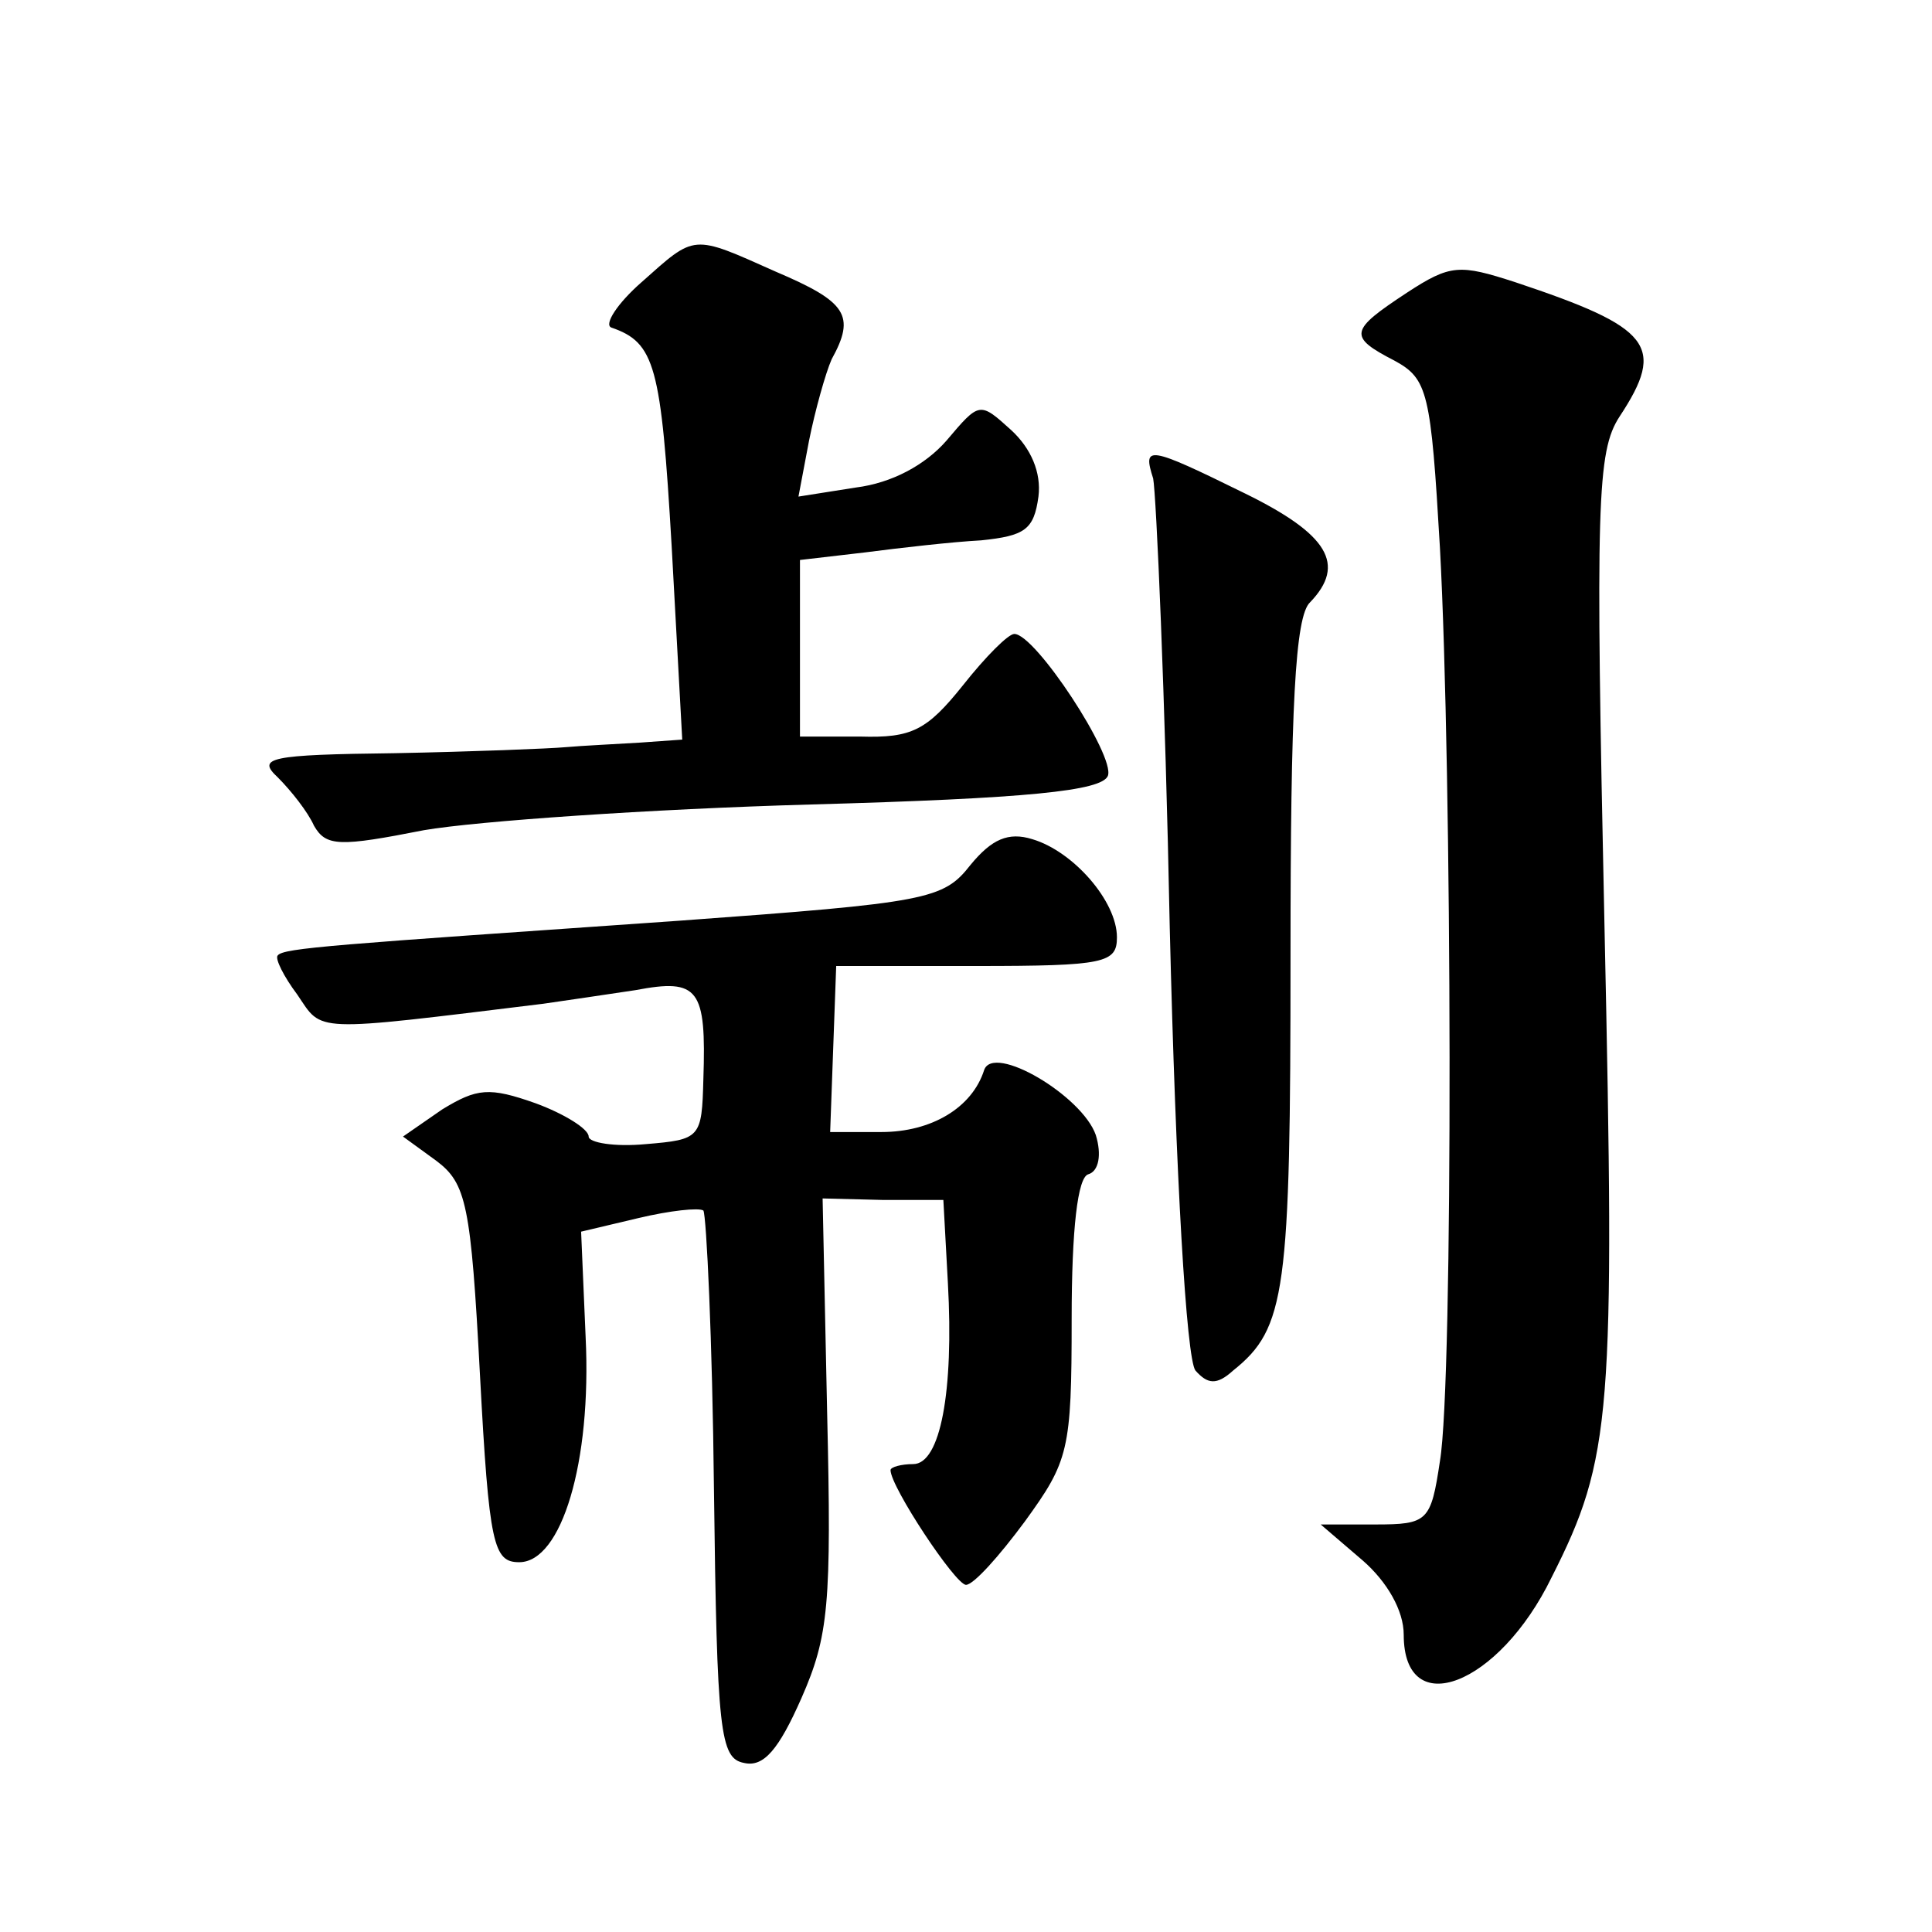
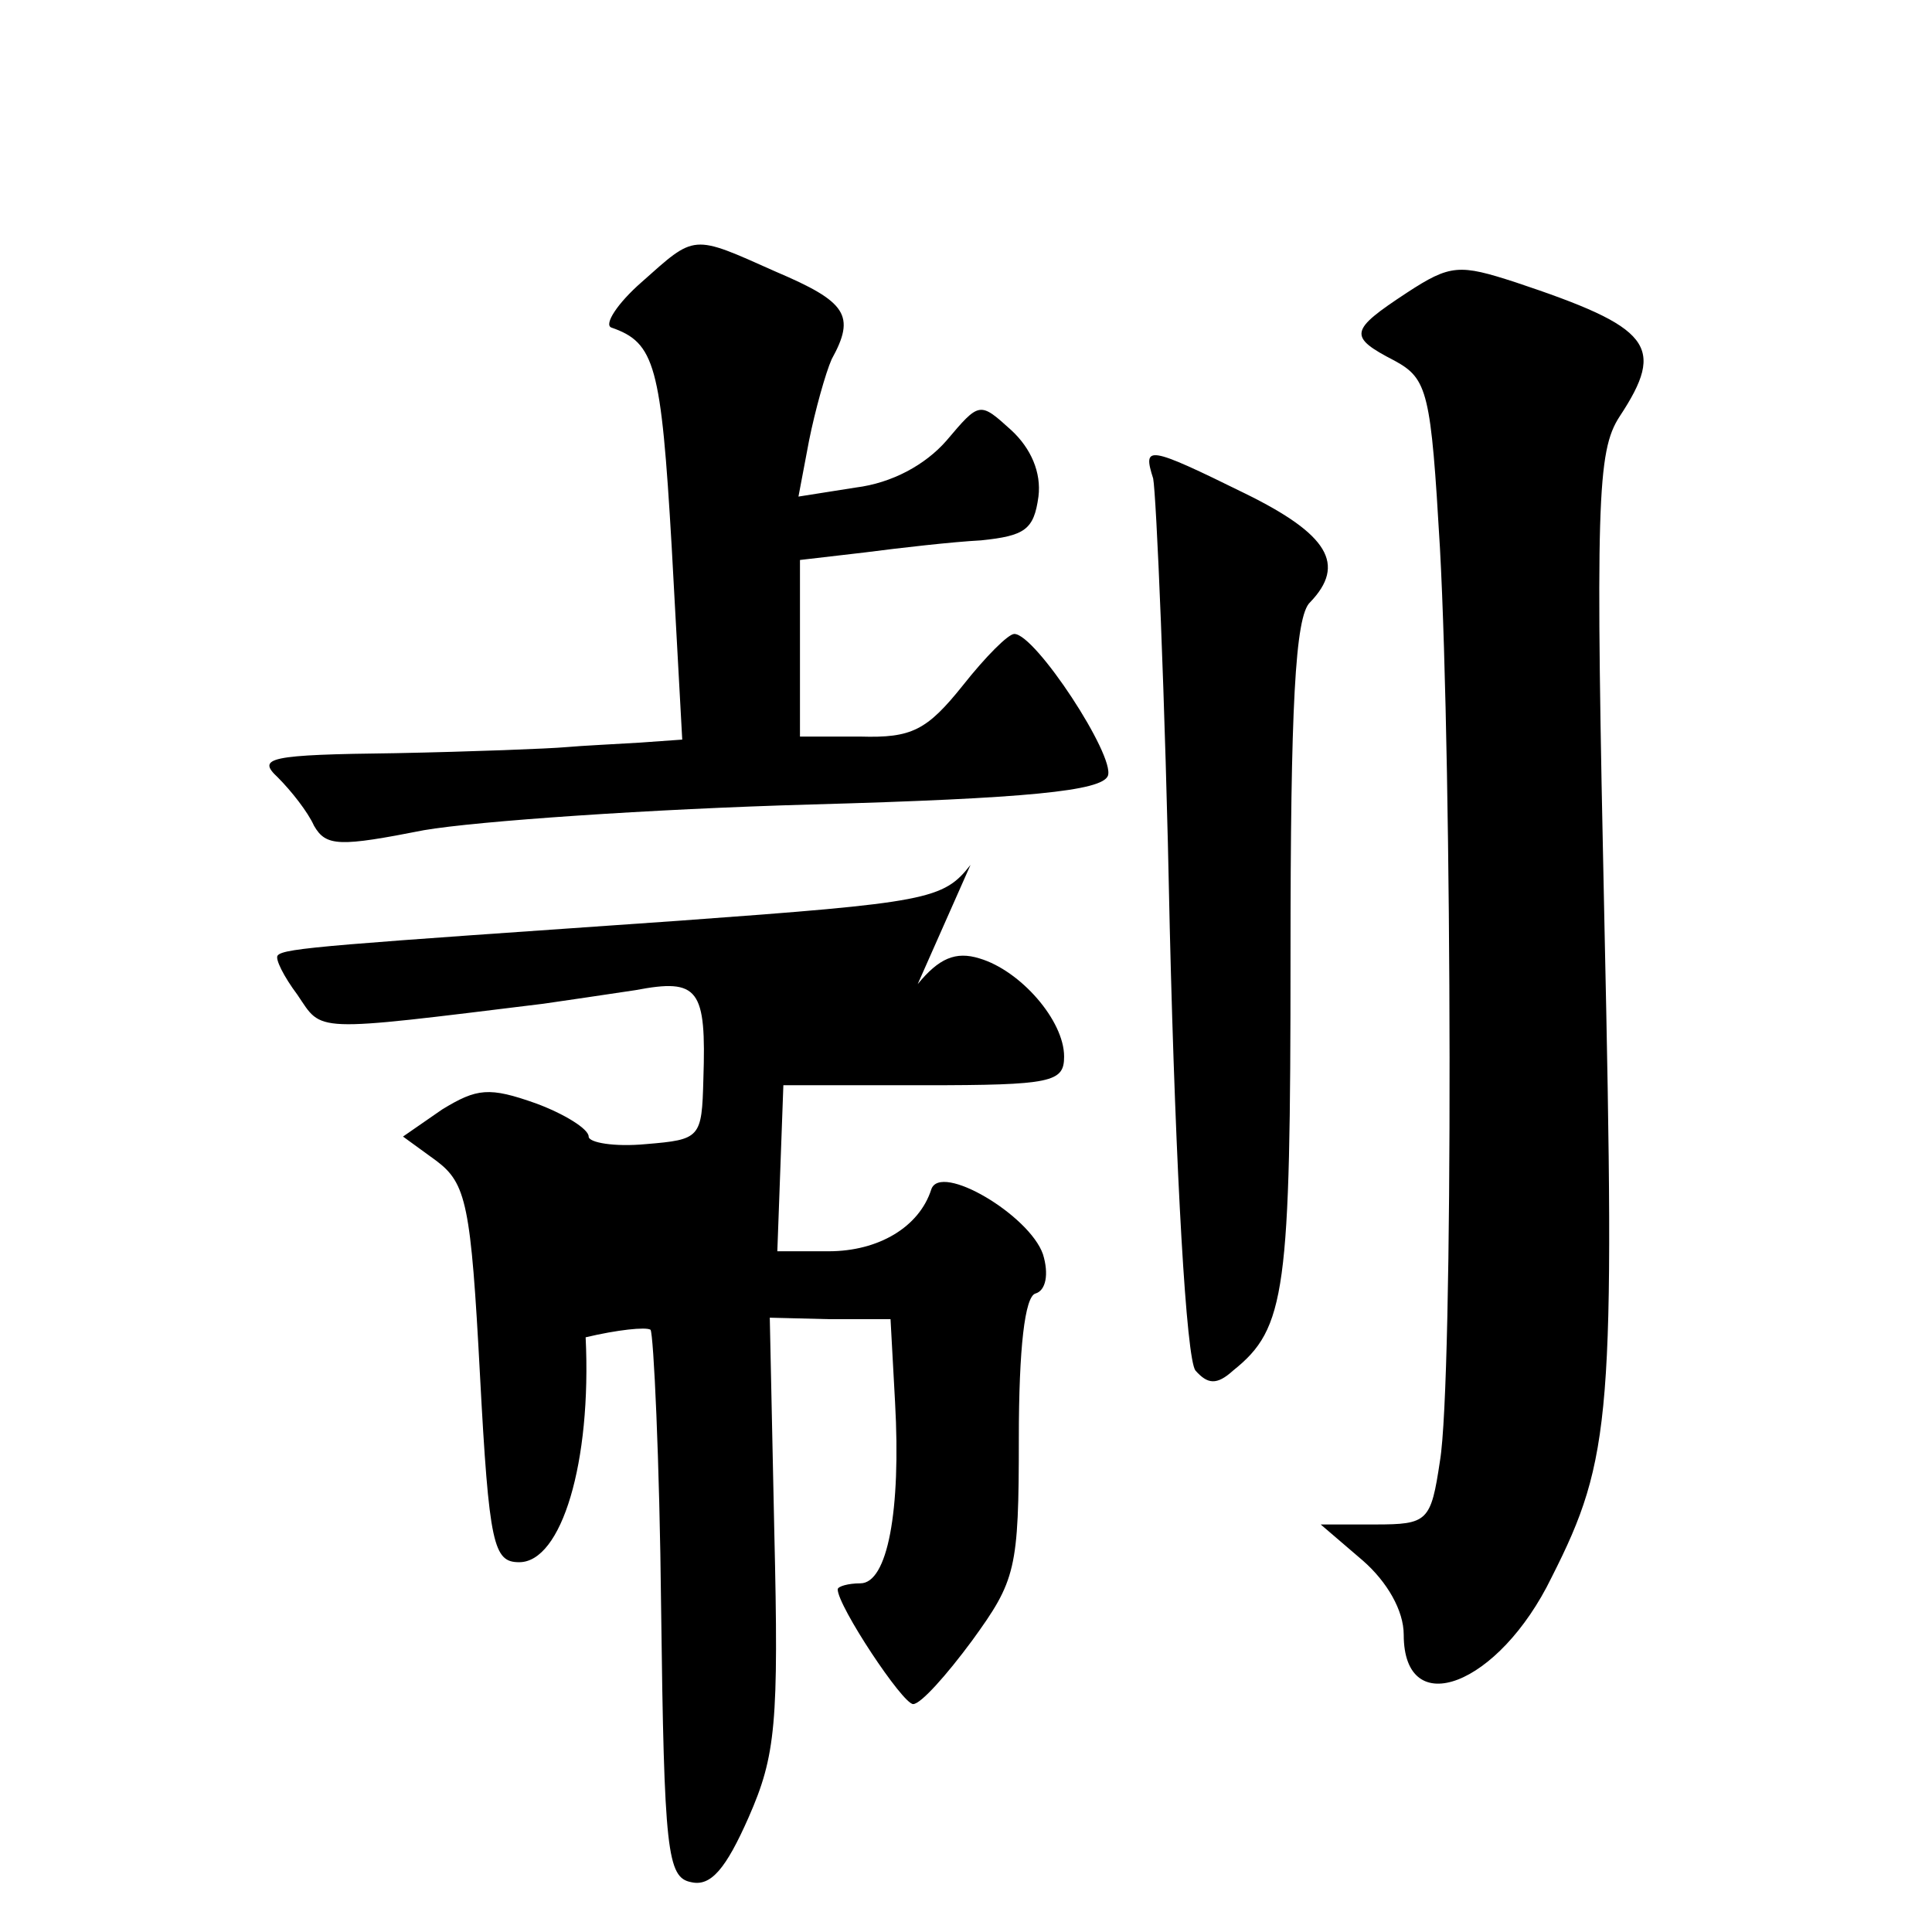
<svg xmlns="http://www.w3.org/2000/svg" version="1.0" width="128pt" height="128pt" viewBox="0 0 128 128" preserveAspectRatio="xMidYMid meet">
  <g transform="translate(0,128) scale(0.1,-0.1)" fill="#0" stroke="none">
-     <path d="M425 1093 c-16 -14 -25 -28 -20 -30 29 -10 33 -25 40 -145 l7 -128 -28 -2 c-16 -1 -38 -2 -49 -3 -11 -1 -62 -3 -113 -4 -84 -1 -92 -3 -78 -16 9 -9 20 -23 24 -32 8 -14 17 -14 73 -3 35 6 150 14 256 17 144 4 193 9 197 19 5 13 -48 94 -62 94 -4 0 -19 -15 -34 -34 -24 -30 -34 -35 -68 -34 l-40 0 0 59 0 58 43 5 c23 3 58 7 77 8 29 3 35 7 38 29 2 16 -5 32 -18 44 -21 19 -21 19 -43 -7 -14 -16 -36 -28 -60 -31 l-38 -6 7 37 c4 20 11 45 15 54 16 29 10 38 -37 58 -56 25 -53 25 -89 -7z M932 1086 c-38 -25 -39 -29 -8 -45 22 -12 24 -21 30 -124 8 -147 9 -552 0 -605 -6 -40 -8 -42 -43 -42 l-36 0 28 -24 c16 -14 27 -33 27 -49 0 -58 63 -34 98 38 40 79 42 108 35 432 -6 280 -5 314 10 337 31 47 21 59 -69 89 -37 12 -43 12 -72 -7z M764 963 c2 -10 8 -144 11 -298 4 -165 11 -285 17 -293 8 -9 14 -10 25 0 35 28 38 52 38 275 0 164 3 225 13 234 24 25 12 45 -43 72 -65 32 -68 32 -61 10z M643 707 c-18 -23 -28 -25 -193 -37 -230 -16 -262 -18 -266 -23 -2 -2 4 -14 13 -26 17 -25 8 -25 163 -6 14 2 41 6 61 9 42 8 47 1 45 -59 -1 -39 -2 -40 -38 -43 -21 -2 -38 1 -38 5 0 5 -16 15 -35 22 -31 11 -39 10 -62 -4 l-26 -18 22 -16 c20 -15 23 -29 29 -142 6 -113 9 -124 26 -124 28 0 48 66 44 149 l-3 70 38 9 c21 5 40 7 43 5 2 -3 6 -86 7 -184 2 -162 4 -179 20 -182 13 -3 23 9 38 43 18 41 20 62 17 189 l-3 142 40 -1 40 0 3 -55 c4 -72 -5 -120 -23 -120 -8 0 -15 -2 -15 -4 0 -11 43 -76 50 -76 5 0 22 19 39 42 29 40 31 47 31 134 0 60 4 94 11 96 7 2 9 13 5 26 -9 26 -68 61 -74 43 -8 -25 -35 -41 -68 -41 l-34 0 2 55 2 55 93 0 c85 0 93 2 93 19 0 24 -29 57 -56 65 -16 5 -27 0 -41 -17z" />
+     <path d="M425 1093 c-16 -14 -25 -28 -20 -30 29 -10 33 -25 40 -145 l7 -128 -28 -2 c-16 -1 -38 -2 -49 -3 -11 -1 -62 -3 -113 -4 -84 -1 -92 -3 -78 -16 9 -9 20 -23 24 -32 8 -14 17 -14 73 -3 35 6 150 14 256 17 144 4 193 9 197 19 5 13 -48 94 -62 94 -4 0 -19 -15 -34 -34 -24 -30 -34 -35 -68 -34 l-40 0 0 59 0 58 43 5 c23 3 58 7 77 8 29 3 35 7 38 29 2 16 -5 32 -18 44 -21 19 -21 19 -43 -7 -14 -16 -36 -28 -60 -31 l-38 -6 7 37 c4 20 11 45 15 54 16 29 10 38 -37 58 -56 25 -53 25 -89 -7z M932 1086 c-38 -25 -39 -29 -8 -45 22 -12 24 -21 30 -124 8 -147 9 -552 0 -605 -6 -40 -8 -42 -43 -42 l-36 0 28 -24 c16 -14 27 -33 27 -49 0 -58 63 -34 98 38 40 79 42 108 35 432 -6 280 -5 314 10 337 31 47 21 59 -69 89 -37 12 -43 12 -72 -7z M764 963 c2 -10 8 -144 11 -298 4 -165 11 -285 17 -293 8 -9 14 -10 25 0 35 28 38 52 38 275 0 164 3 225 13 234 24 25 12 45 -43 72 -65 32 -68 32 -61 10z M643 707 c-18 -23 -28 -25 -193 -37 -230 -16 -262 -18 -266 -23 -2 -2 4 -14 13 -26 17 -25 8 -25 163 -6 14 2 41 6 61 9 42 8 47 1 45 -59 -1 -39 -2 -40 -38 -43 -21 -2 -38 1 -38 5 0 5 -16 15 -35 22 -31 11 -39 10 -62 -4 l-26 -18 22 -16 c20 -15 23 -29 29 -142 6 -113 9 -124 26 -124 28 0 48 66 44 149 c21 5 40 7 43 5 2 -3 6 -86 7 -184 2 -162 4 -179 20 -182 13 -3 23 9 38 43 18 41 20 62 17 189 l-3 142 40 -1 40 0 3 -55 c4 -72 -5 -120 -23 -120 -8 0 -15 -2 -15 -4 0 -11 43 -76 50 -76 5 0 22 19 39 42 29 40 31 47 31 134 0 60 4 94 11 96 7 2 9 13 5 26 -9 26 -68 61 -74 43 -8 -25 -35 -41 -68 -41 l-34 0 2 55 2 55 93 0 c85 0 93 2 93 19 0 24 -29 57 -56 65 -16 5 -27 0 -41 -17z" />
  </g>
</svg>